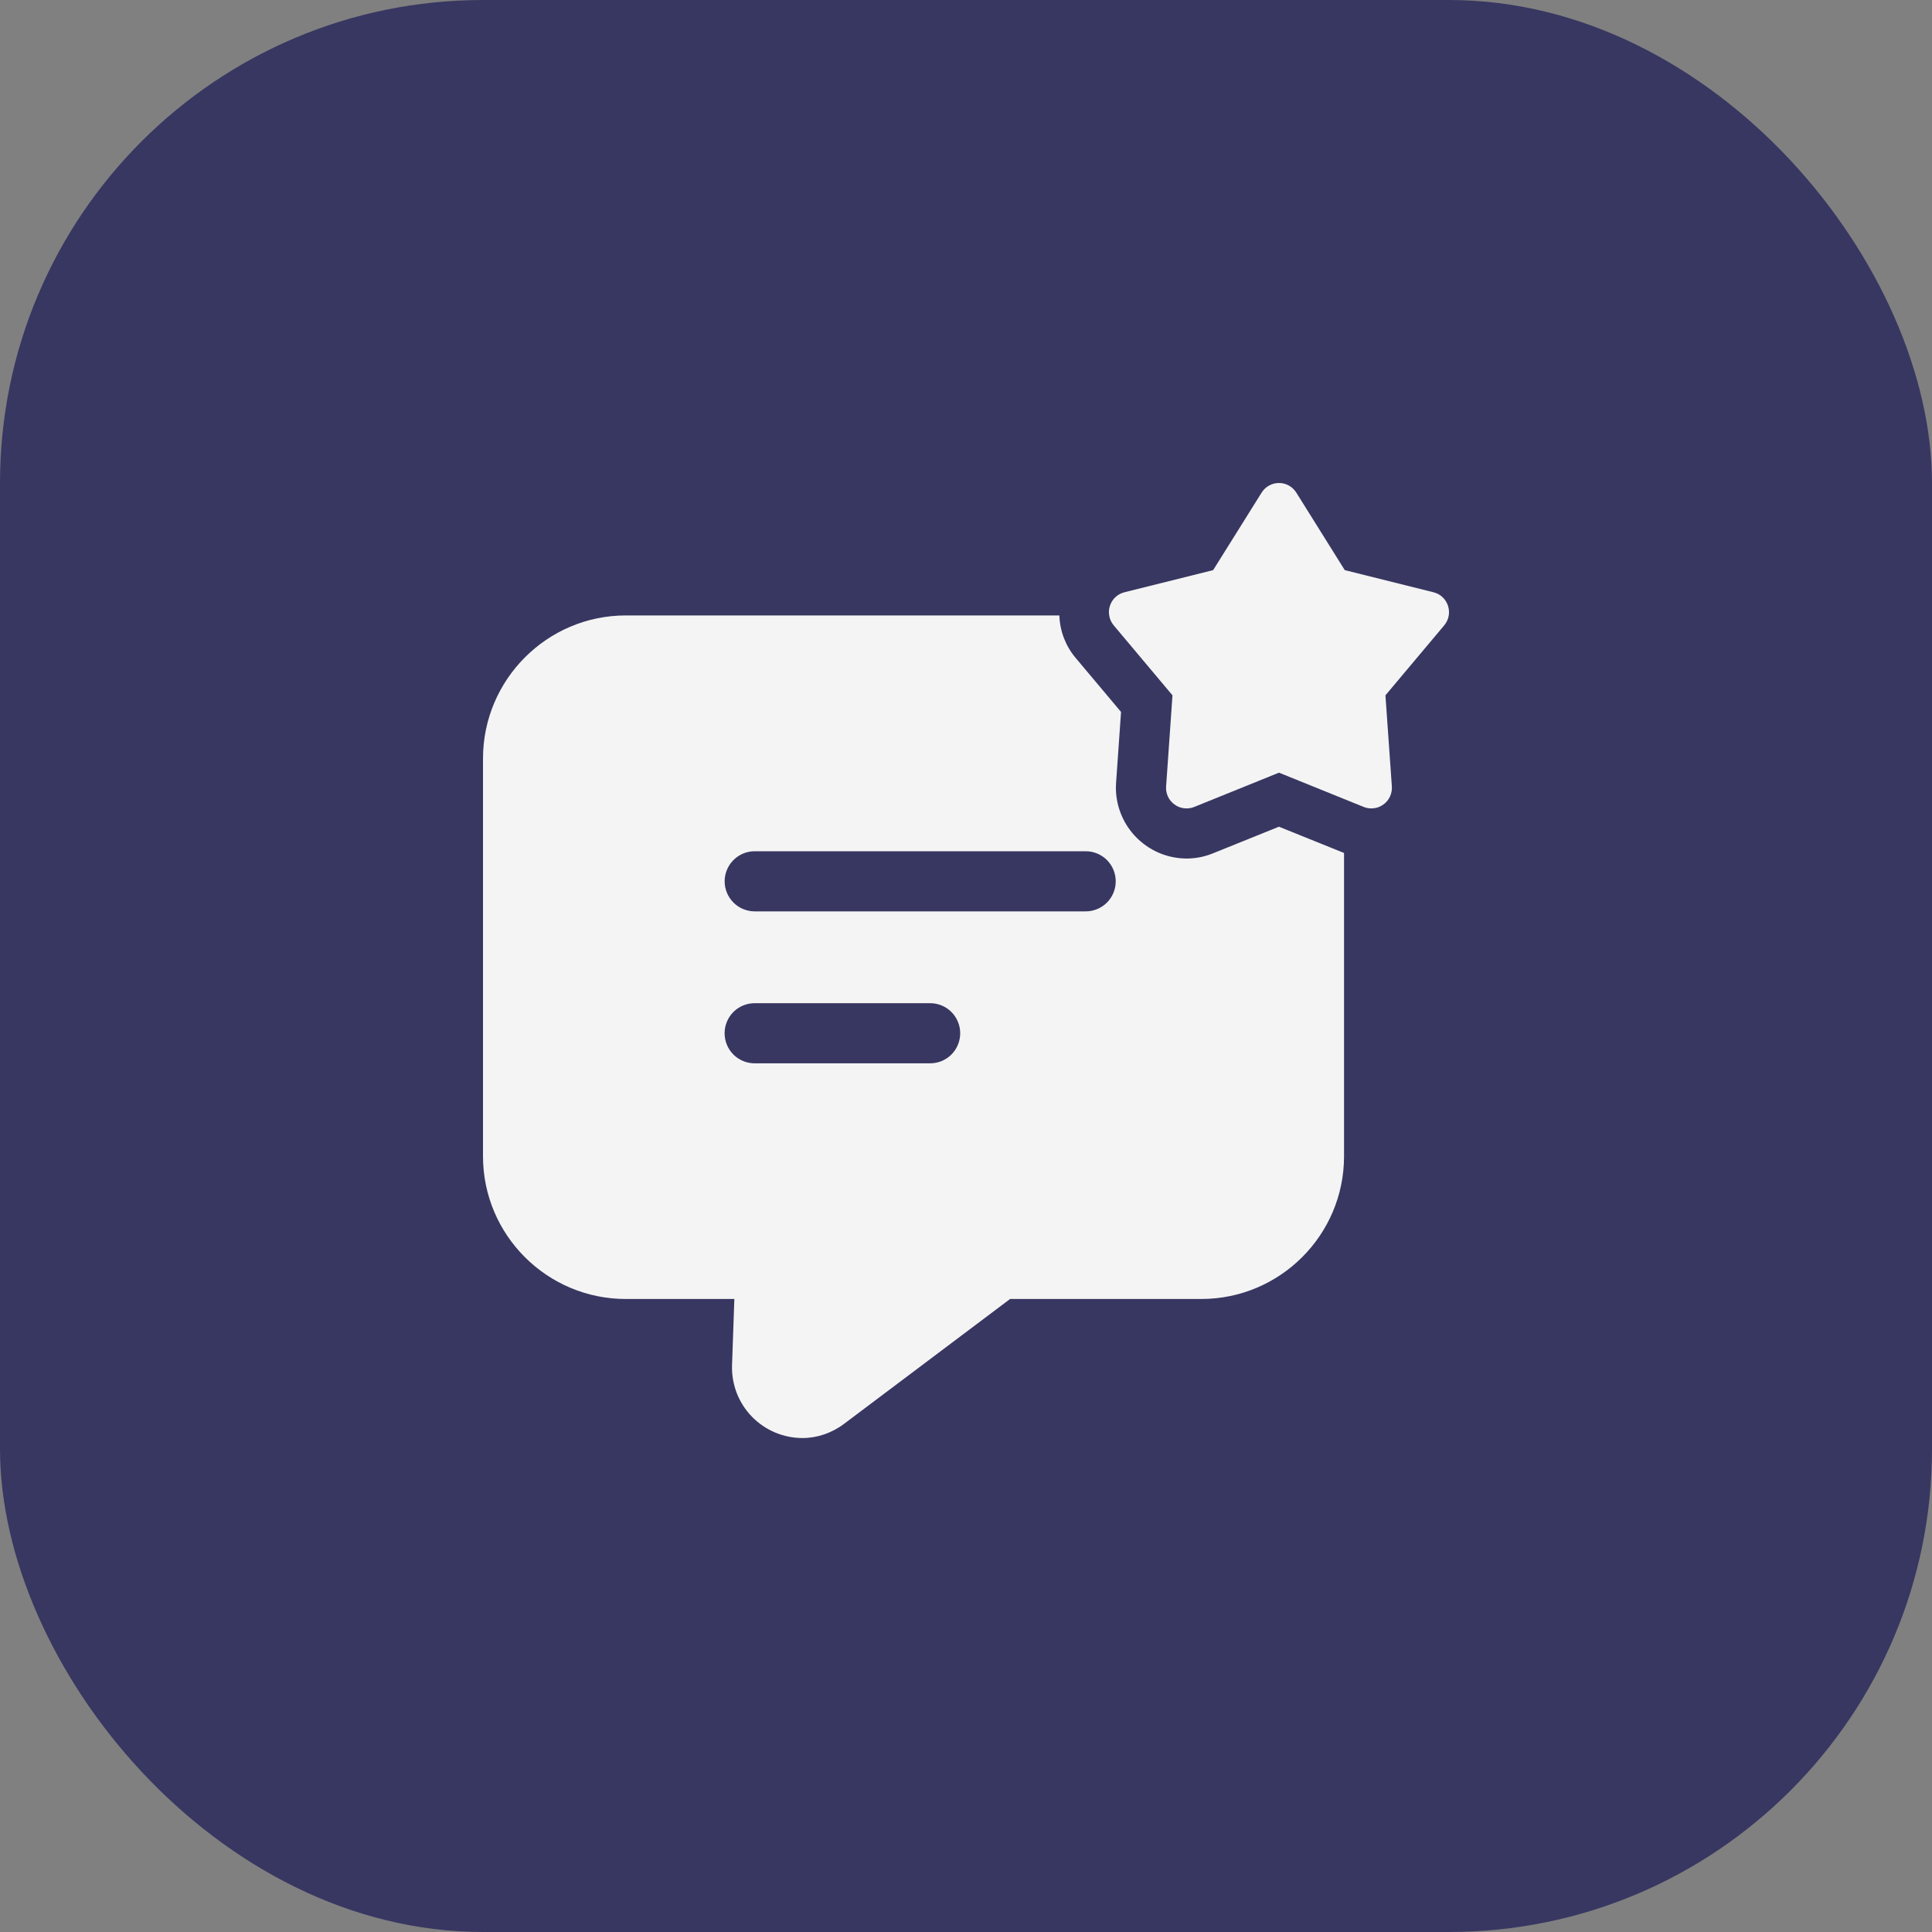
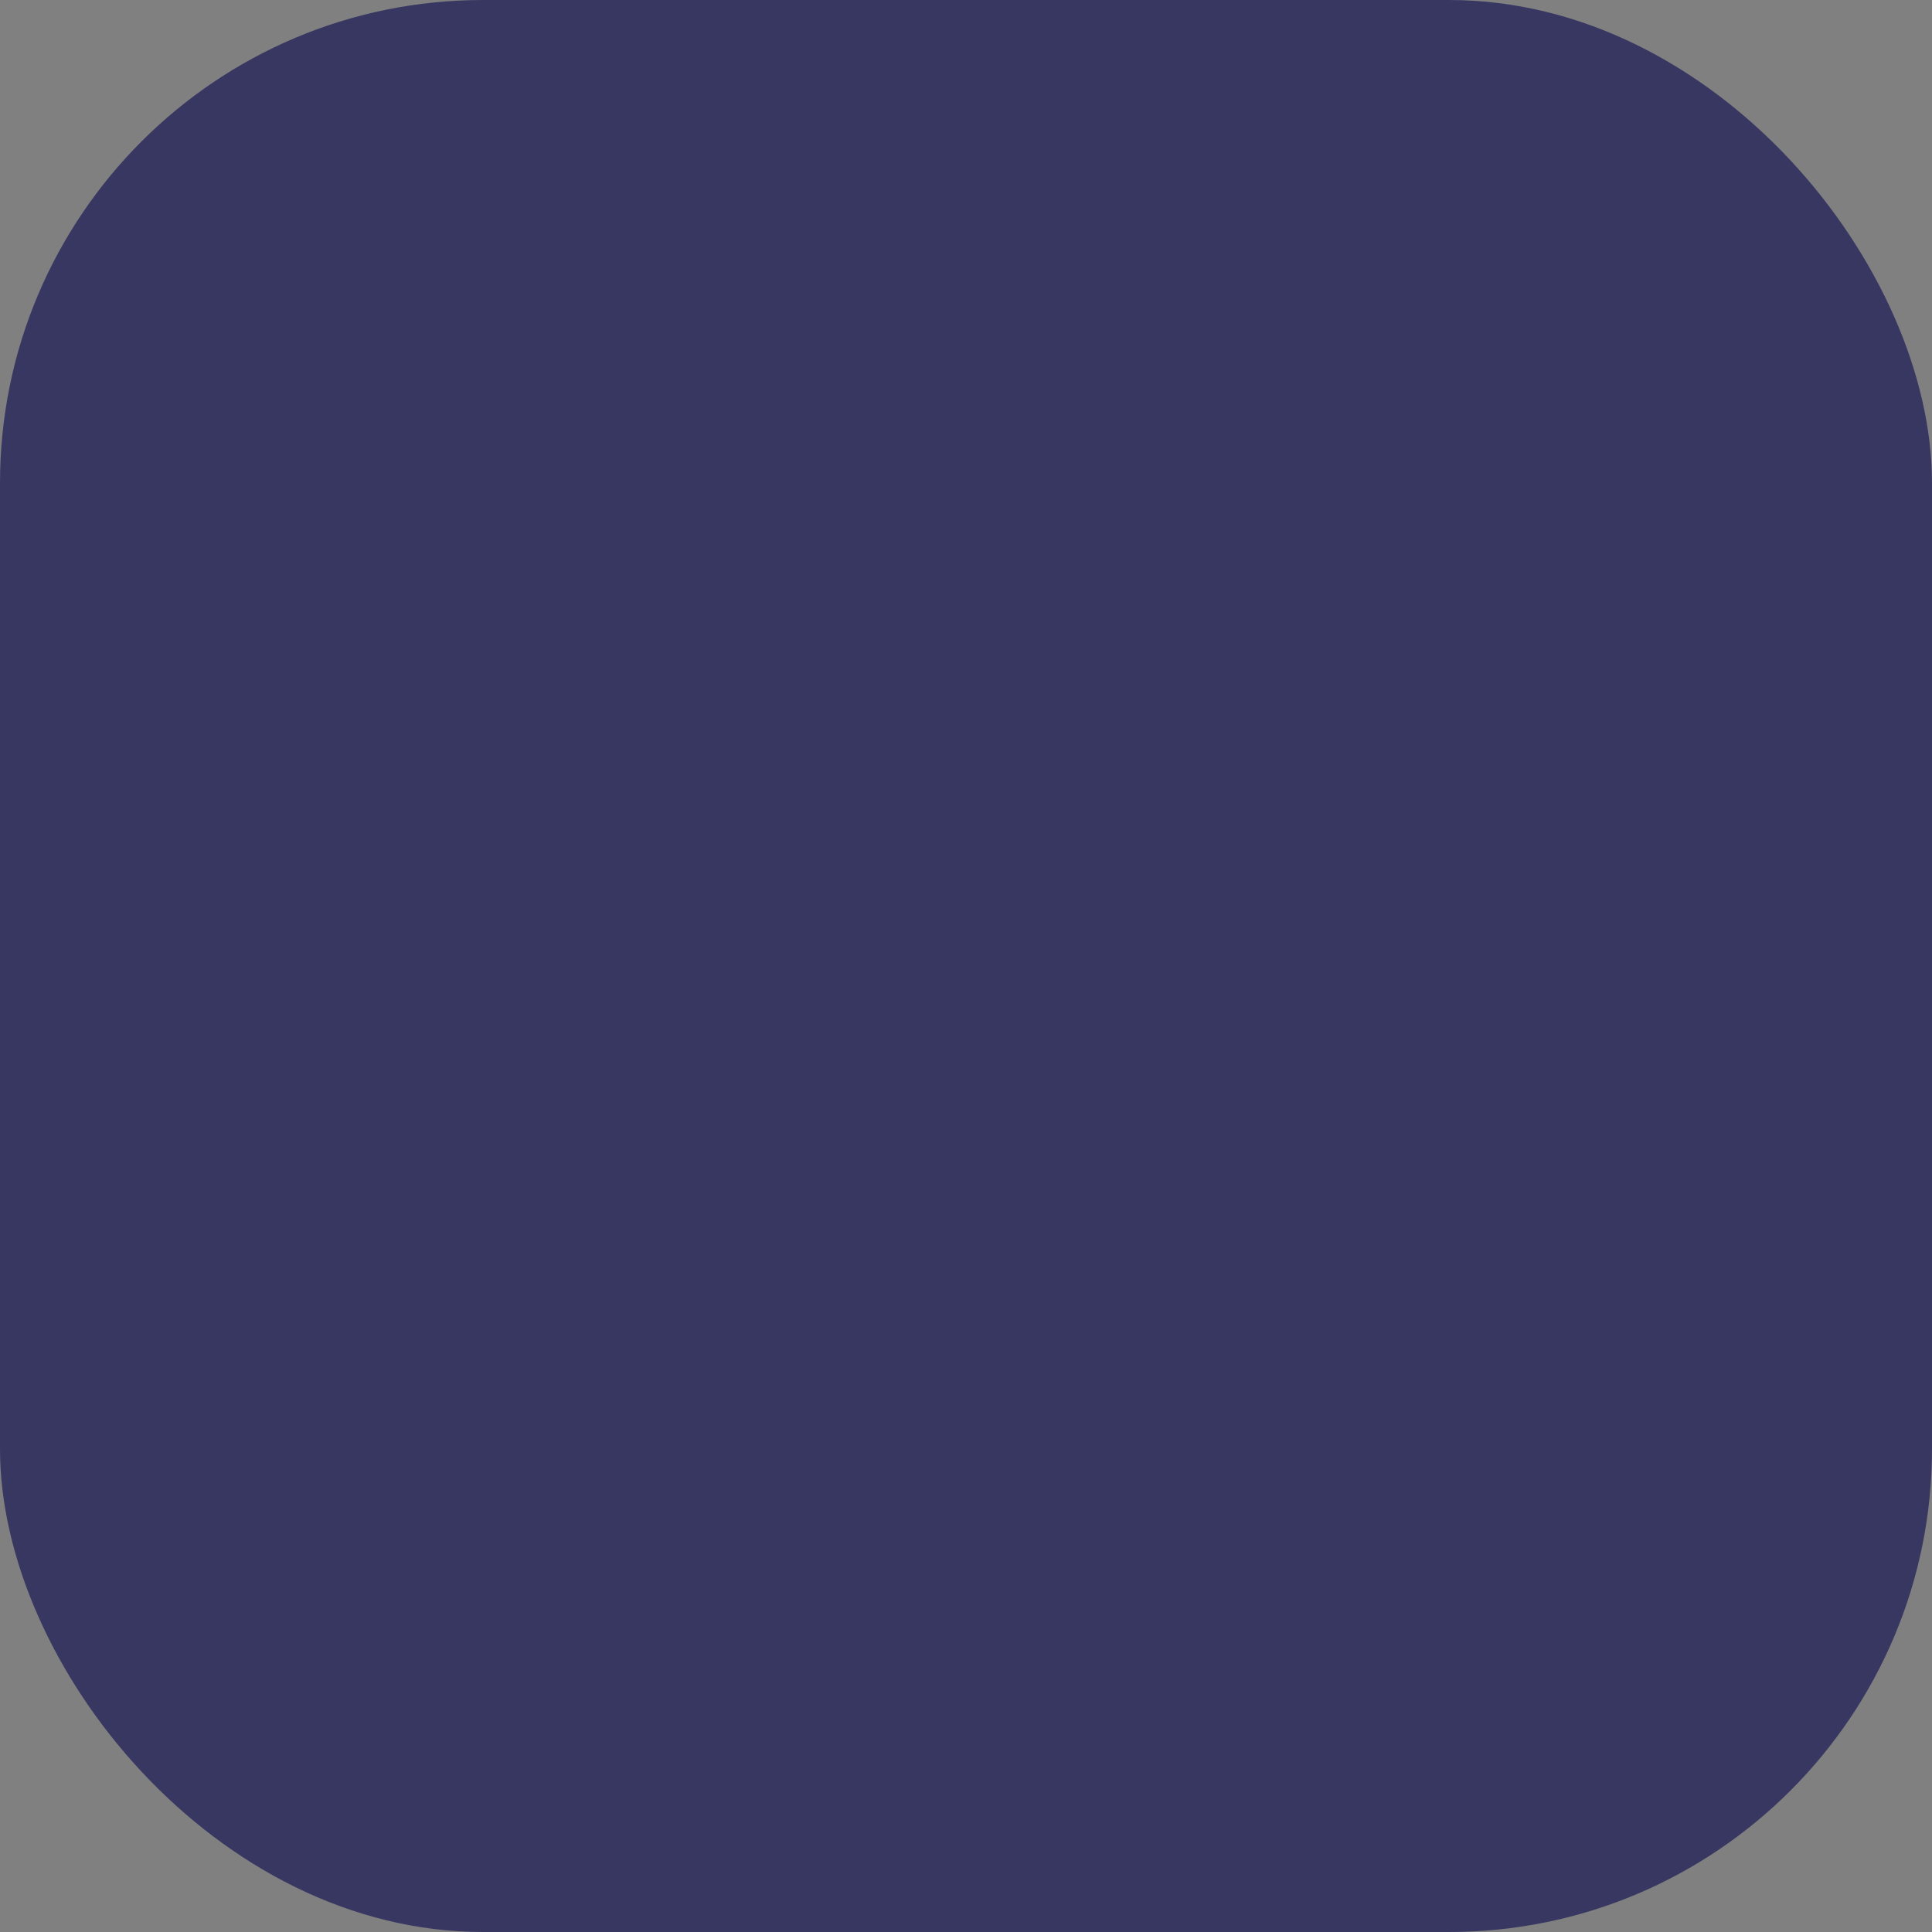
<svg xmlns="http://www.w3.org/2000/svg" width="40" height="40" viewBox="0 0 40 40" fill="none">
  <rect x="0" y="0" width="40" height="40" fill="#808080" stroke="none" />
  <rect width="40" height="40" rx="10" fill="#383762" />
-   <path d="M26.479 17.116L25.114 17.667C24.94 17.738 24.753 17.775 24.565 17.775C24.364 17.774 24.166 17.732 23.983 17.652C23.799 17.571 23.634 17.454 23.497 17.307C23.36 17.16 23.255 16.987 23.188 16.798C23.121 16.609 23.093 16.409 23.107 16.209L23.21 14.74L22.263 13.613C22.059 13.367 21.943 13.061 21.933 12.742H12.955C11.329 12.742 10 14.071 10 15.704V23.939C10 25.572 11.329 26.894 12.955 26.894H15.204L15.156 28.271C15.15 28.466 15.184 28.661 15.254 28.843C15.325 29.025 15.432 29.191 15.568 29.331C15.704 29.471 15.867 29.582 16.047 29.658C16.227 29.734 16.42 29.773 16.616 29.773C16.92 29.773 17.225 29.669 17.481 29.475L20.913 26.894H24.872C26.498 26.894 27.827 25.572 27.827 23.939V17.66L26.479 17.116ZM19.257 22.015H15.625C15.46 22.015 15.301 21.95 15.184 21.833C15.068 21.716 15.002 21.558 15.002 21.392C15.002 21.227 15.068 21.069 15.184 20.952C15.301 20.835 15.46 20.77 15.625 20.77H19.257C19.422 20.77 19.581 20.835 19.698 20.952C19.814 21.069 19.88 21.227 19.88 21.392C19.88 21.558 19.814 21.716 19.698 21.833C19.581 21.95 19.422 22.015 19.257 22.015ZM22.477 18.869H15.626C15.461 18.869 15.303 18.804 15.186 18.687C15.069 18.57 15.003 18.412 15.003 18.247C15.003 18.081 15.069 17.923 15.186 17.806C15.303 17.689 15.461 17.624 15.626 17.624H22.477C22.642 17.624 22.801 17.689 22.918 17.806C23.034 17.923 23.1 18.081 23.1 18.247C23.1 18.412 23.034 18.57 22.918 18.687C22.801 18.804 22.642 18.869 22.477 18.869Z" fill="#F4F4F4" />
-   <path d="M26.839 10.2L27.842 11.804L29.678 12.262C29.983 12.338 30.102 12.706 29.901 12.947L28.684 14.396L28.817 16.283C28.822 16.355 28.808 16.427 28.778 16.492C28.747 16.558 28.701 16.614 28.642 16.656C28.584 16.699 28.516 16.726 28.445 16.734C28.373 16.743 28.301 16.734 28.234 16.707L26.48 15.997L24.725 16.707C24.659 16.734 24.586 16.743 24.514 16.734C24.443 16.726 24.375 16.699 24.317 16.656C24.258 16.614 24.212 16.558 24.181 16.492C24.151 16.427 24.138 16.355 24.143 16.283L24.275 14.396L23.058 12.947C23.012 12.892 22.98 12.826 22.967 12.755C22.953 12.684 22.957 12.611 22.98 12.543C23.002 12.474 23.041 12.412 23.094 12.363C23.147 12.314 23.211 12.279 23.281 12.262L25.117 11.804L26.12 10.2C26.158 10.139 26.211 10.088 26.274 10.053C26.337 10.018 26.408 10 26.48 10C26.552 10 26.622 10.018 26.685 10.053C26.748 10.088 26.801 10.139 26.839 10.2Z" fill="#F4F4F4" />
</svg>